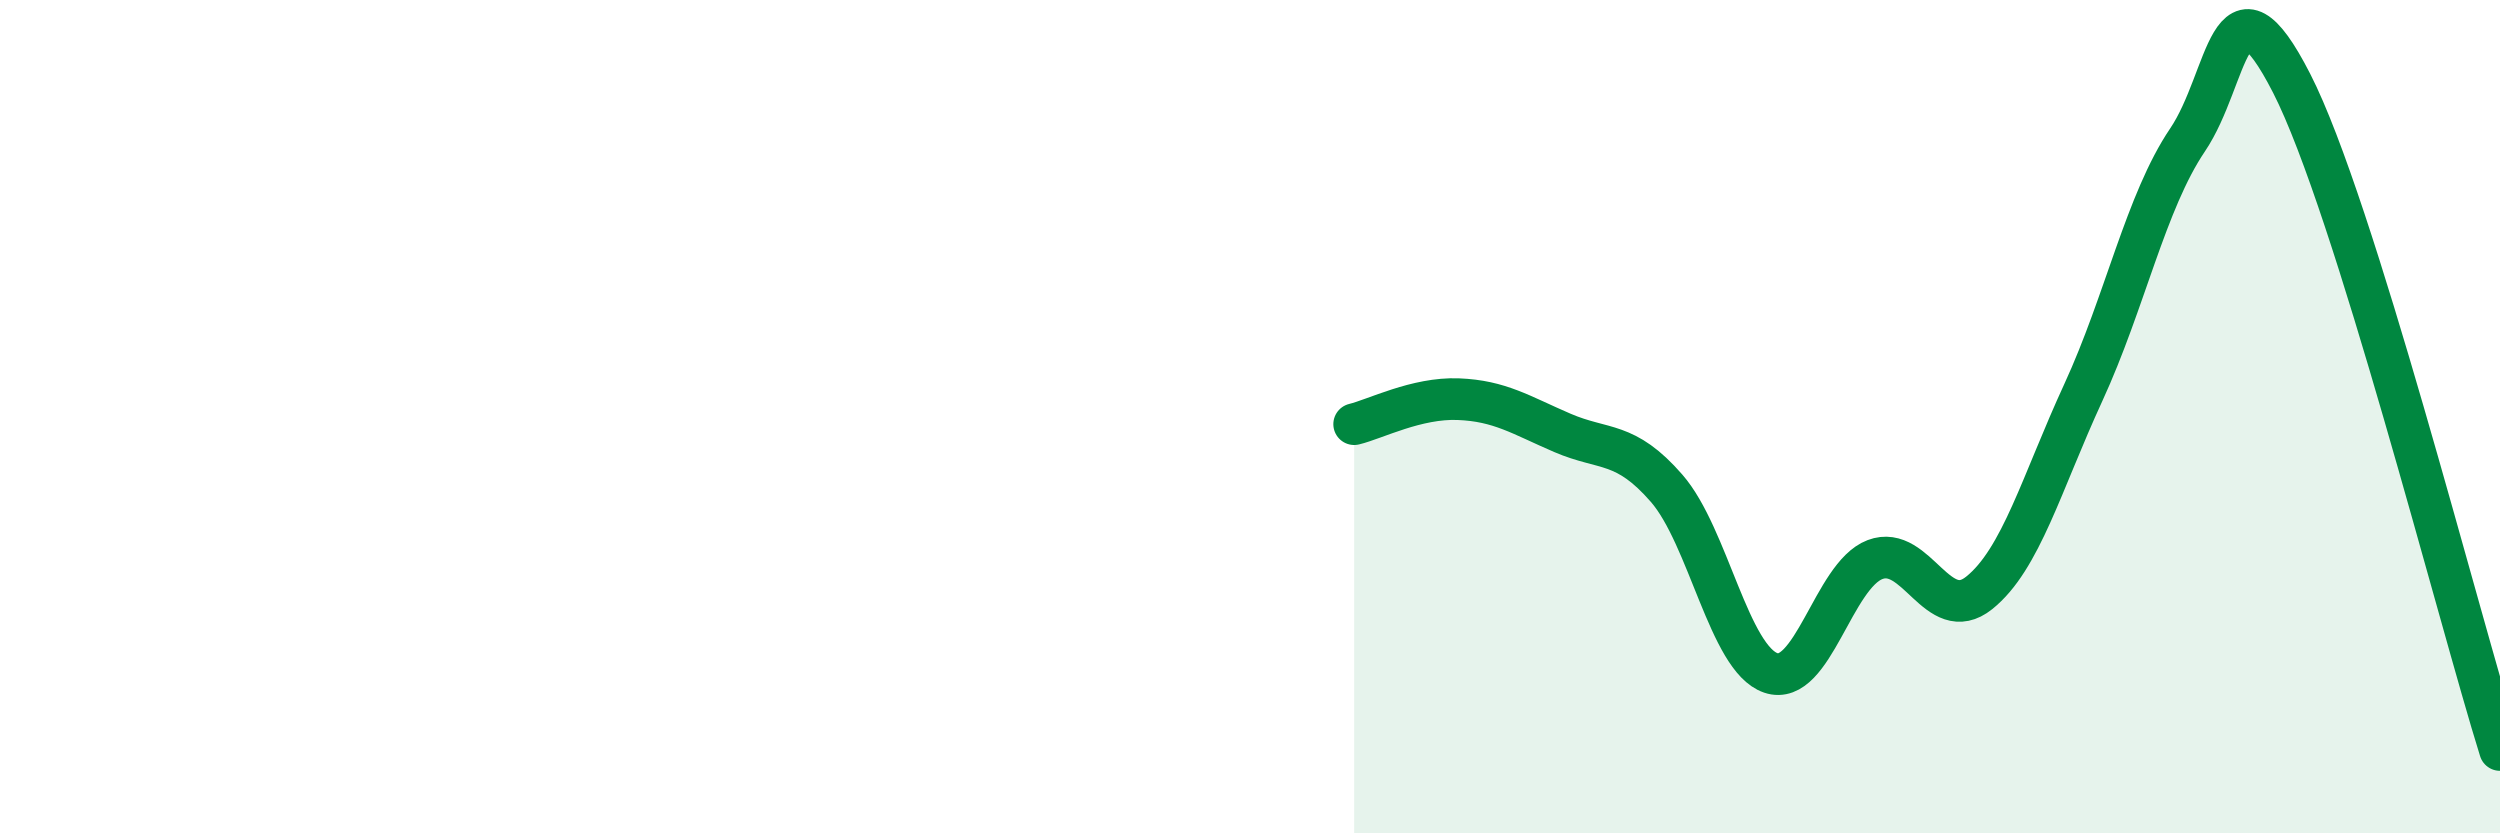
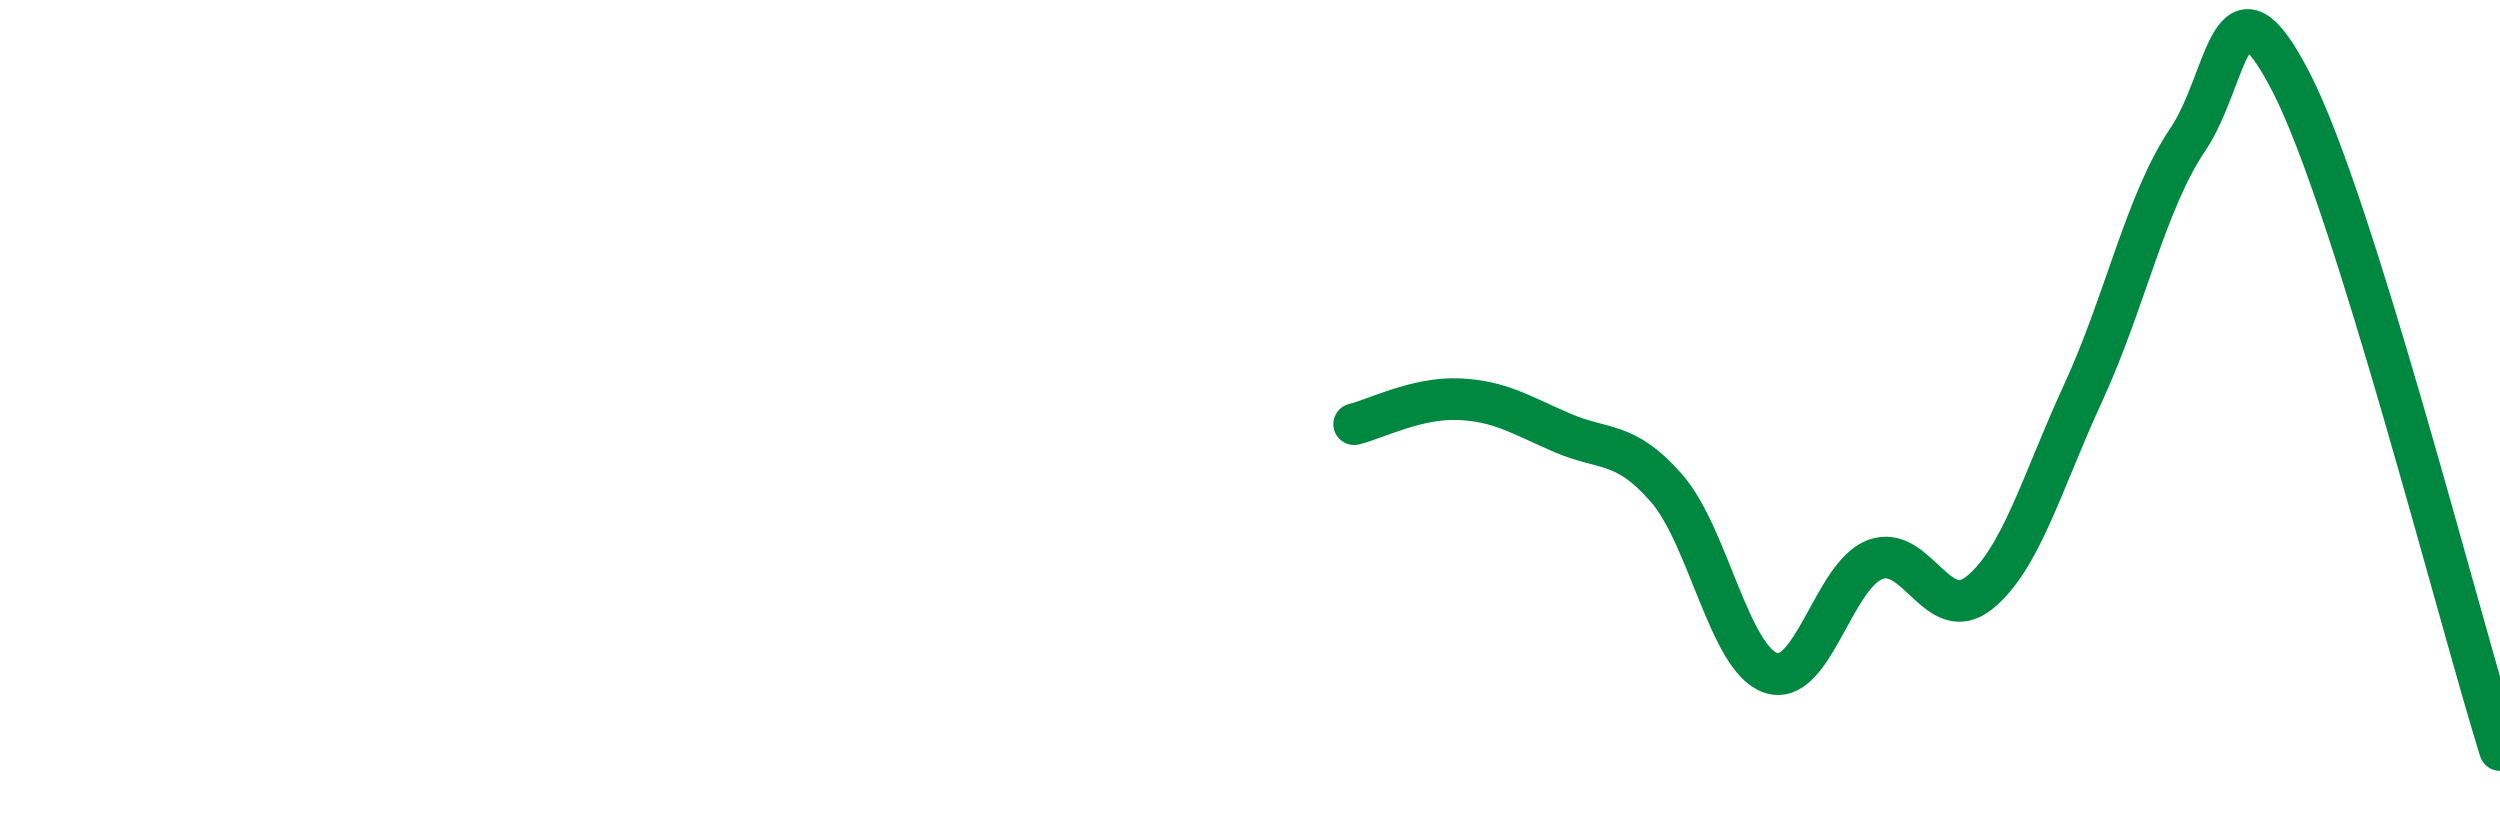
<svg xmlns="http://www.w3.org/2000/svg" width="60" height="20" viewBox="0 0 60 20">
-   <path d="M 32.5,10.18 C 33,10.06 34,9.54 35,9.58 C 36,9.62 36.5,9.96 37.5,10.39 C 38.5,10.82 39,10.57 40,11.72 C 41,12.87 41.5,15.81 42.5,16.15 C 43.5,16.49 44,13.81 45,13.43 C 46,13.05 46.5,15.03 47.5,14.23 C 48.5,13.43 49,11.59 50,9.42 C 51,7.25 51.5,4.84 52.5,3.36 C 53.5,1.88 53.5,-0.93 55,2 C 56.5,4.93 59,14.8 60,18L60 20L32.5 20Z" fill="#008740" opacity="0.1" stroke-linecap="round" stroke-linejoin="round" />
  <path d="M 32.5,10.18 C 33,10.06 34,9.54 35,9.58 C 36,9.62 36.5,9.96 37.5,10.39 C 38.5,10.82 39,10.57 40,11.72 C 41,12.87 41.5,15.81 42.5,16.15 C 43.5,16.49 44,13.81 45,13.43 C 46,13.05 46.5,15.03 47.5,14.23 C 48.5,13.43 49,11.59 50,9.42 C 51,7.25 51.5,4.84 52.5,3.36 C 53.5,1.88 53.5,-0.93 55,2 C 56.5,4.93 59,14.8 60,18" stroke="#008740" stroke-width="1" fill="none" stroke-linecap="round" stroke-linejoin="round" />
</svg>